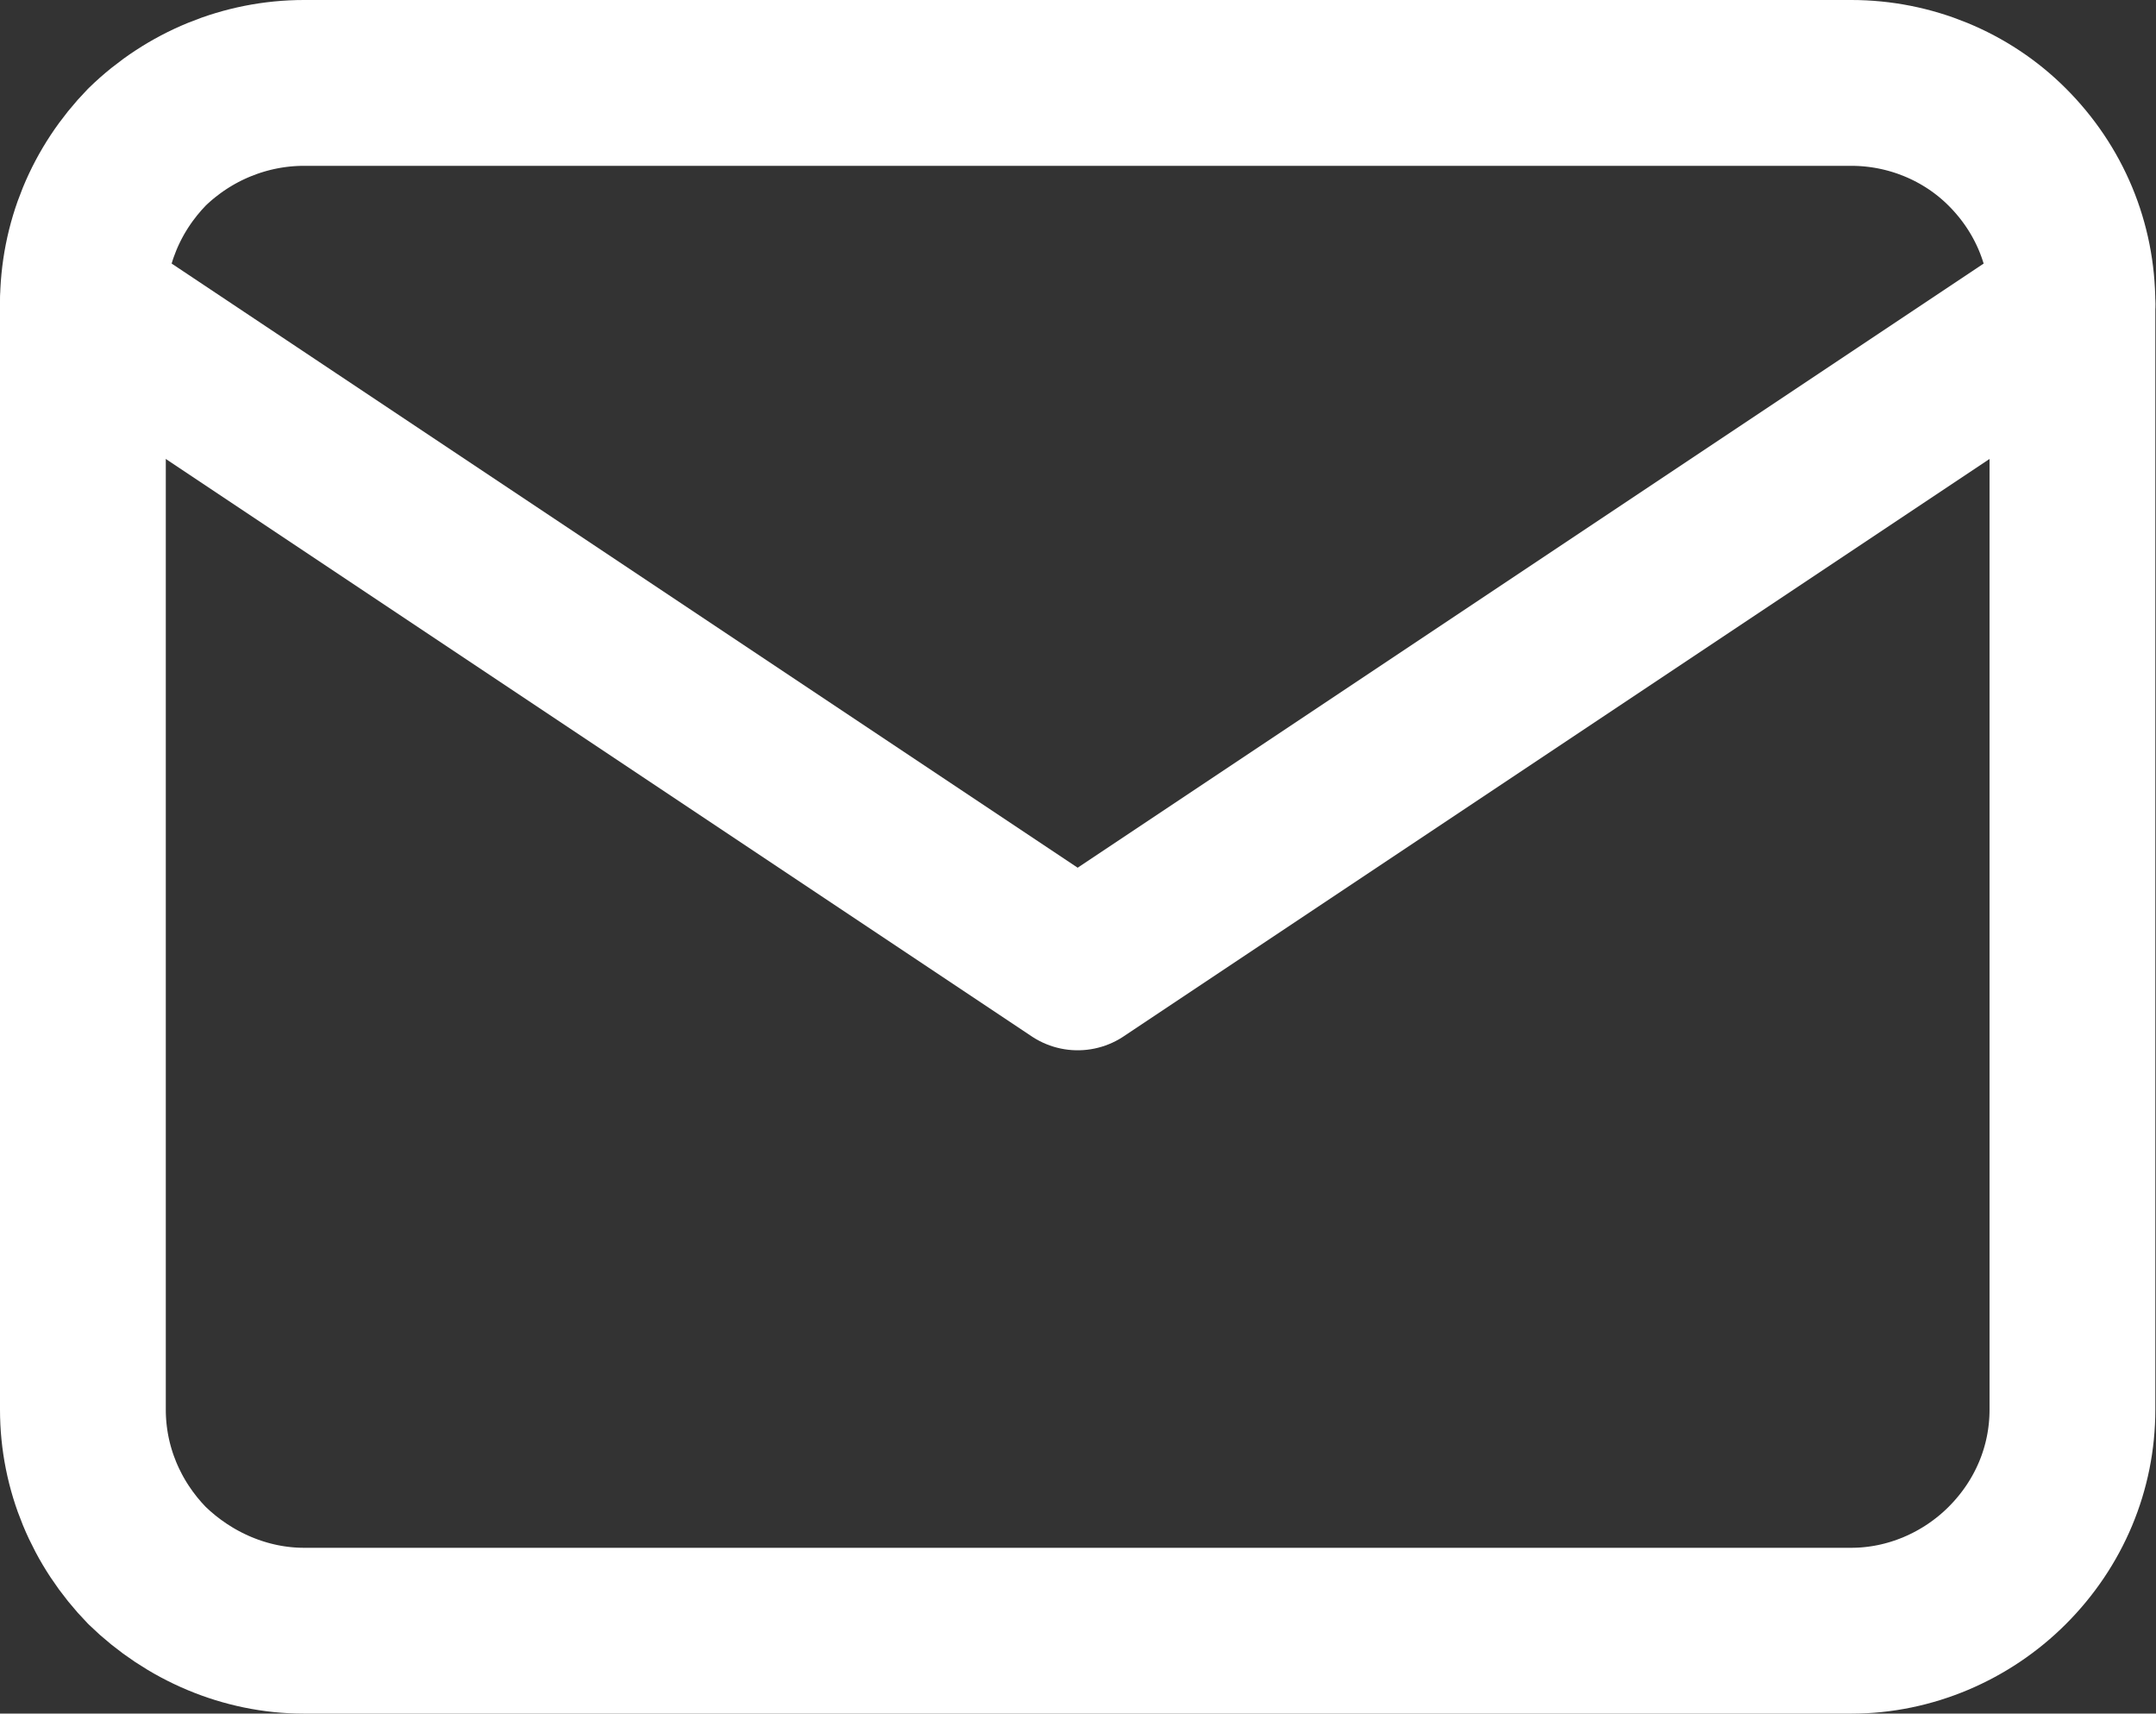
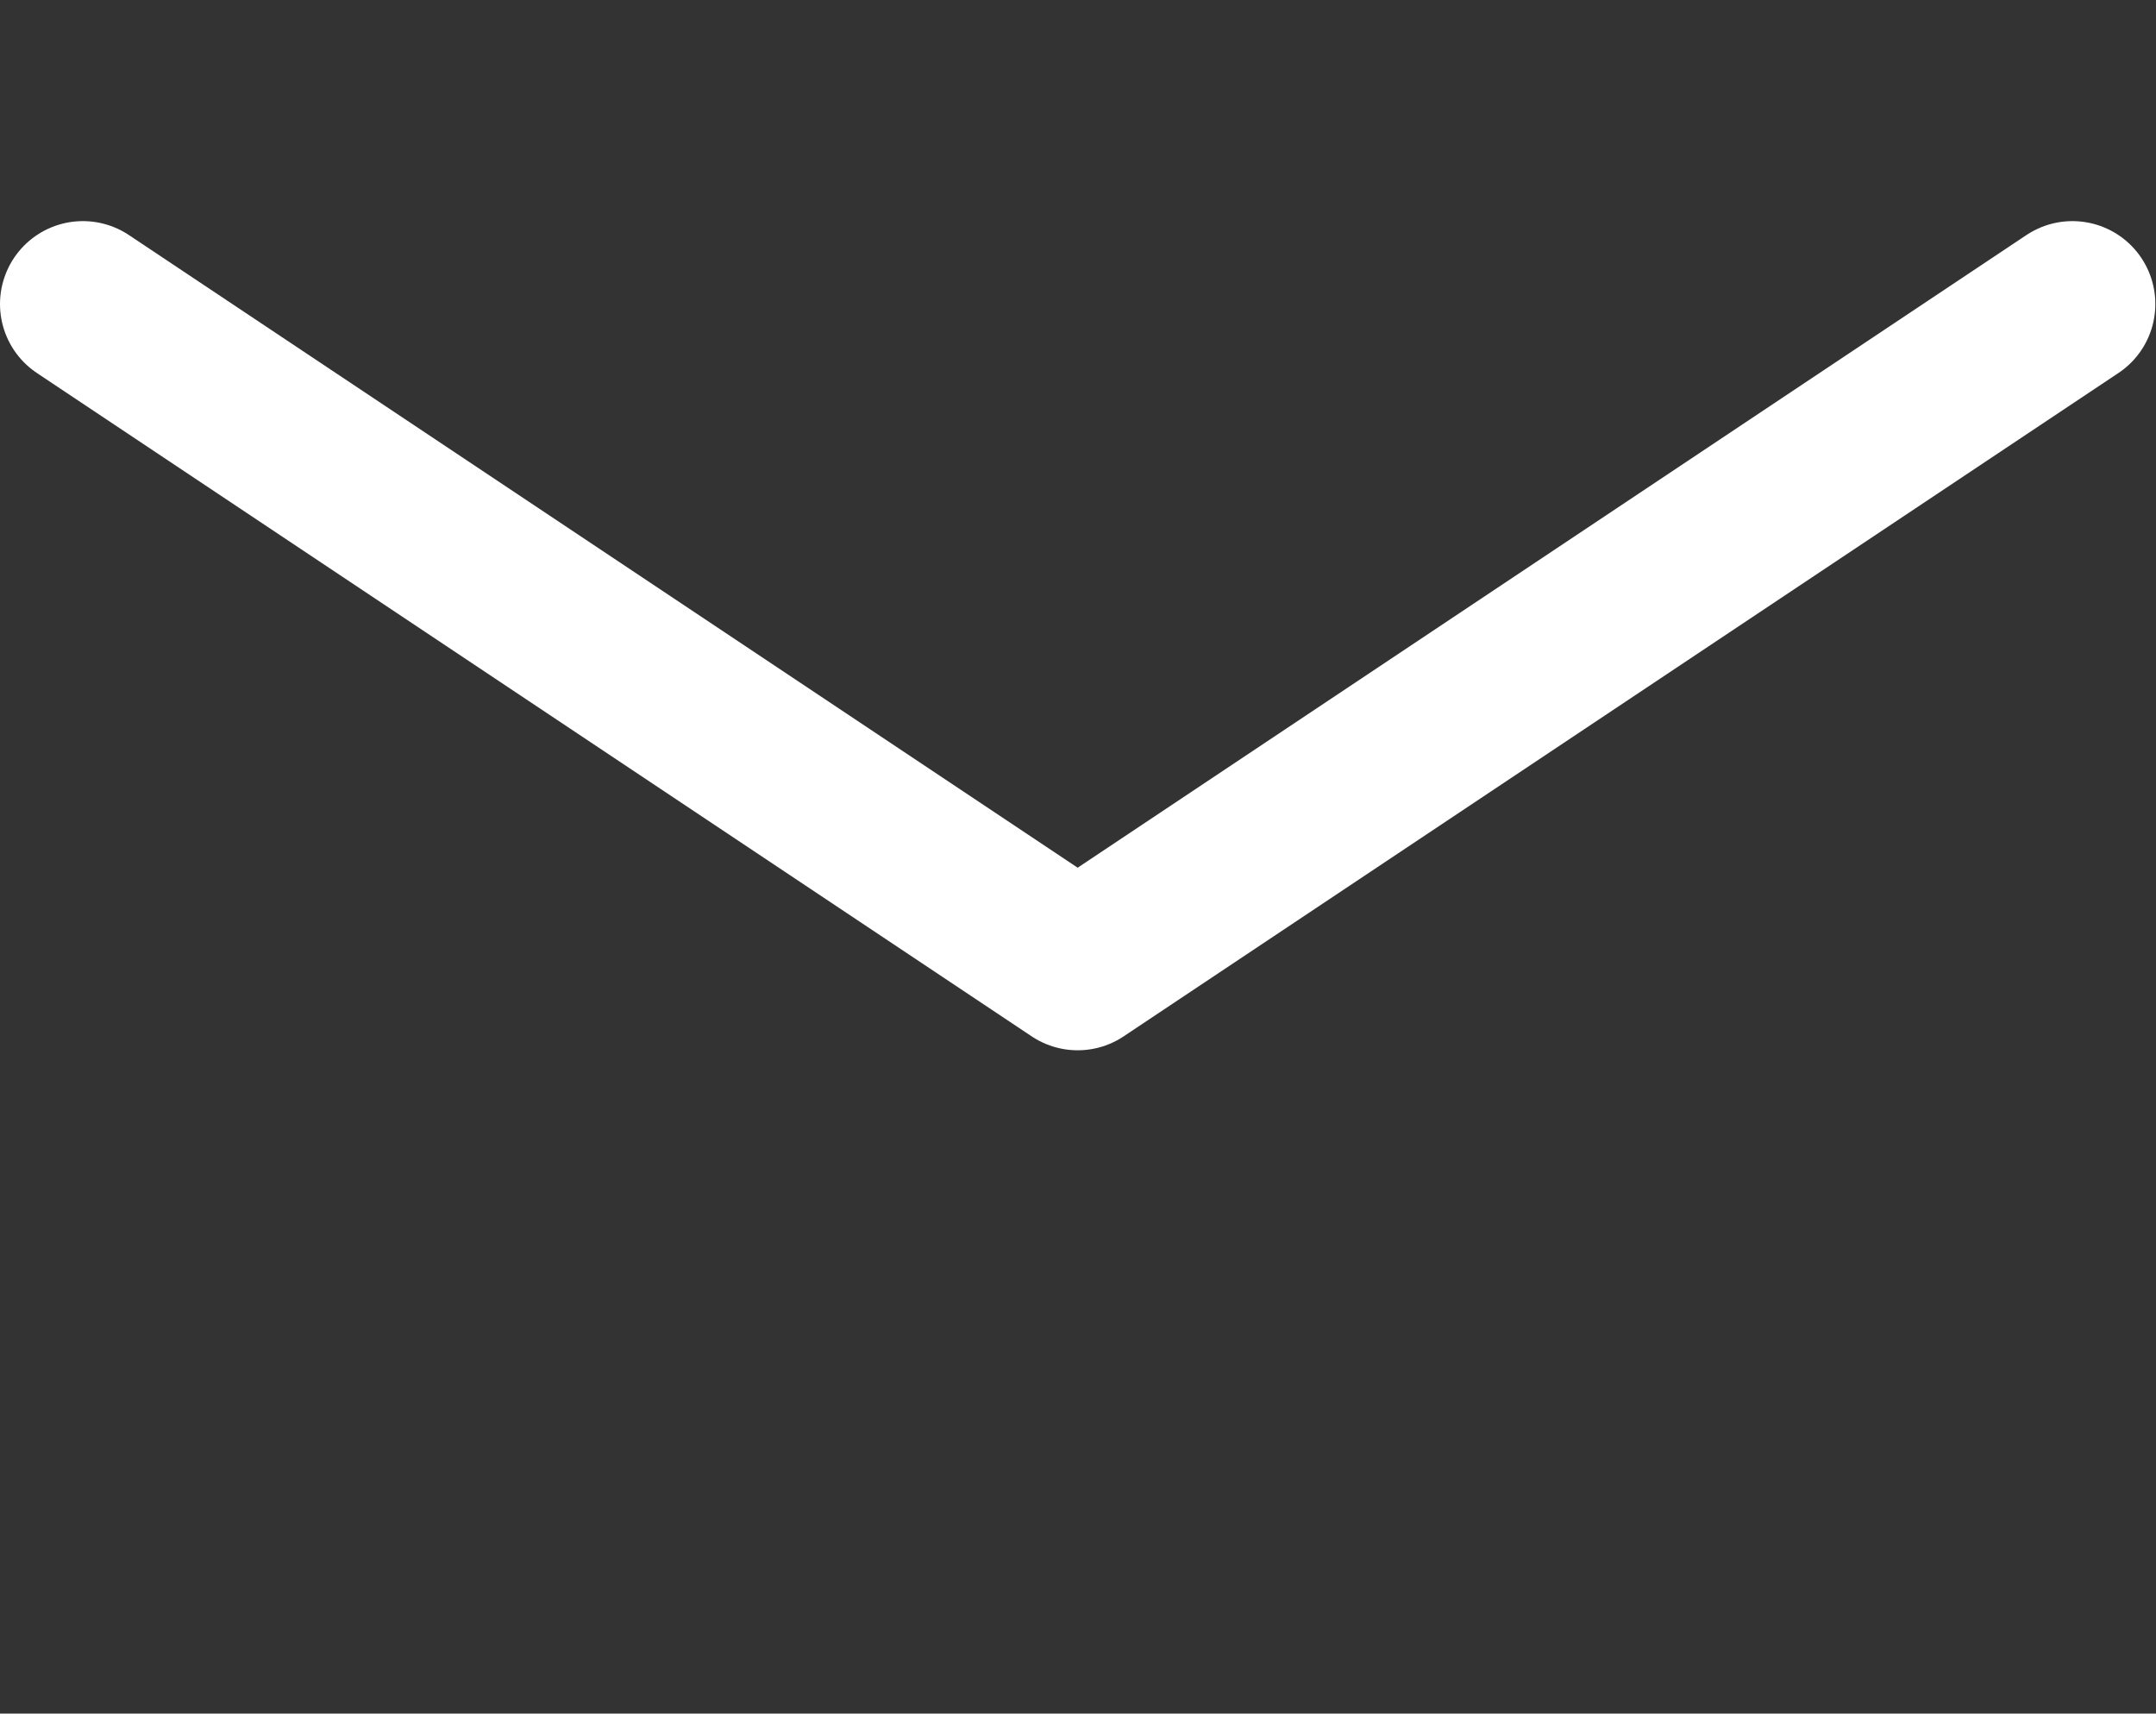
<svg xmlns="http://www.w3.org/2000/svg" width="19.506" height="15.5" viewBox="0 0 19.506 15.5" fill="none">
  <rect x="0" y="0" width="19.506" height="15.5" fill="#333333" stroke="none" />
  <desc>
			Created with Pixso.
	</desc>
  <defs />
-   <path id="Vector" d="M1.33 1.33C1.71 0.96 2.22 0.75 2.75 0.75L16.75 0.75C17.28 0.75 17.79 0.96 18.16 1.33C18.54 1.71 18.75 2.21 18.75 2.75L18.75 12.75C18.75 13.28 18.54 13.78 18.16 14.16C17.79 14.53 17.28 14.75 16.75 14.75L2.75 14.75C2.22 14.75 1.71 14.53 1.33 14.16C0.96 13.78 0.75 13.28 0.75 12.75L0.75 2.75C0.75 2.21 0.96 1.71 1.33 1.33Z" stroke="#FFFFFF" stroke-opacity="1" stroke-width="1.5" stroke-linejoin="round" />
  <path id="Vector" d="M0.75 2.75L9.75 8.75L18.75 2.75" stroke="#FFFFFF" stroke-opacity="1" stroke-width="1.5" stroke-linejoin="round" stroke-linecap="round" />
</svg>